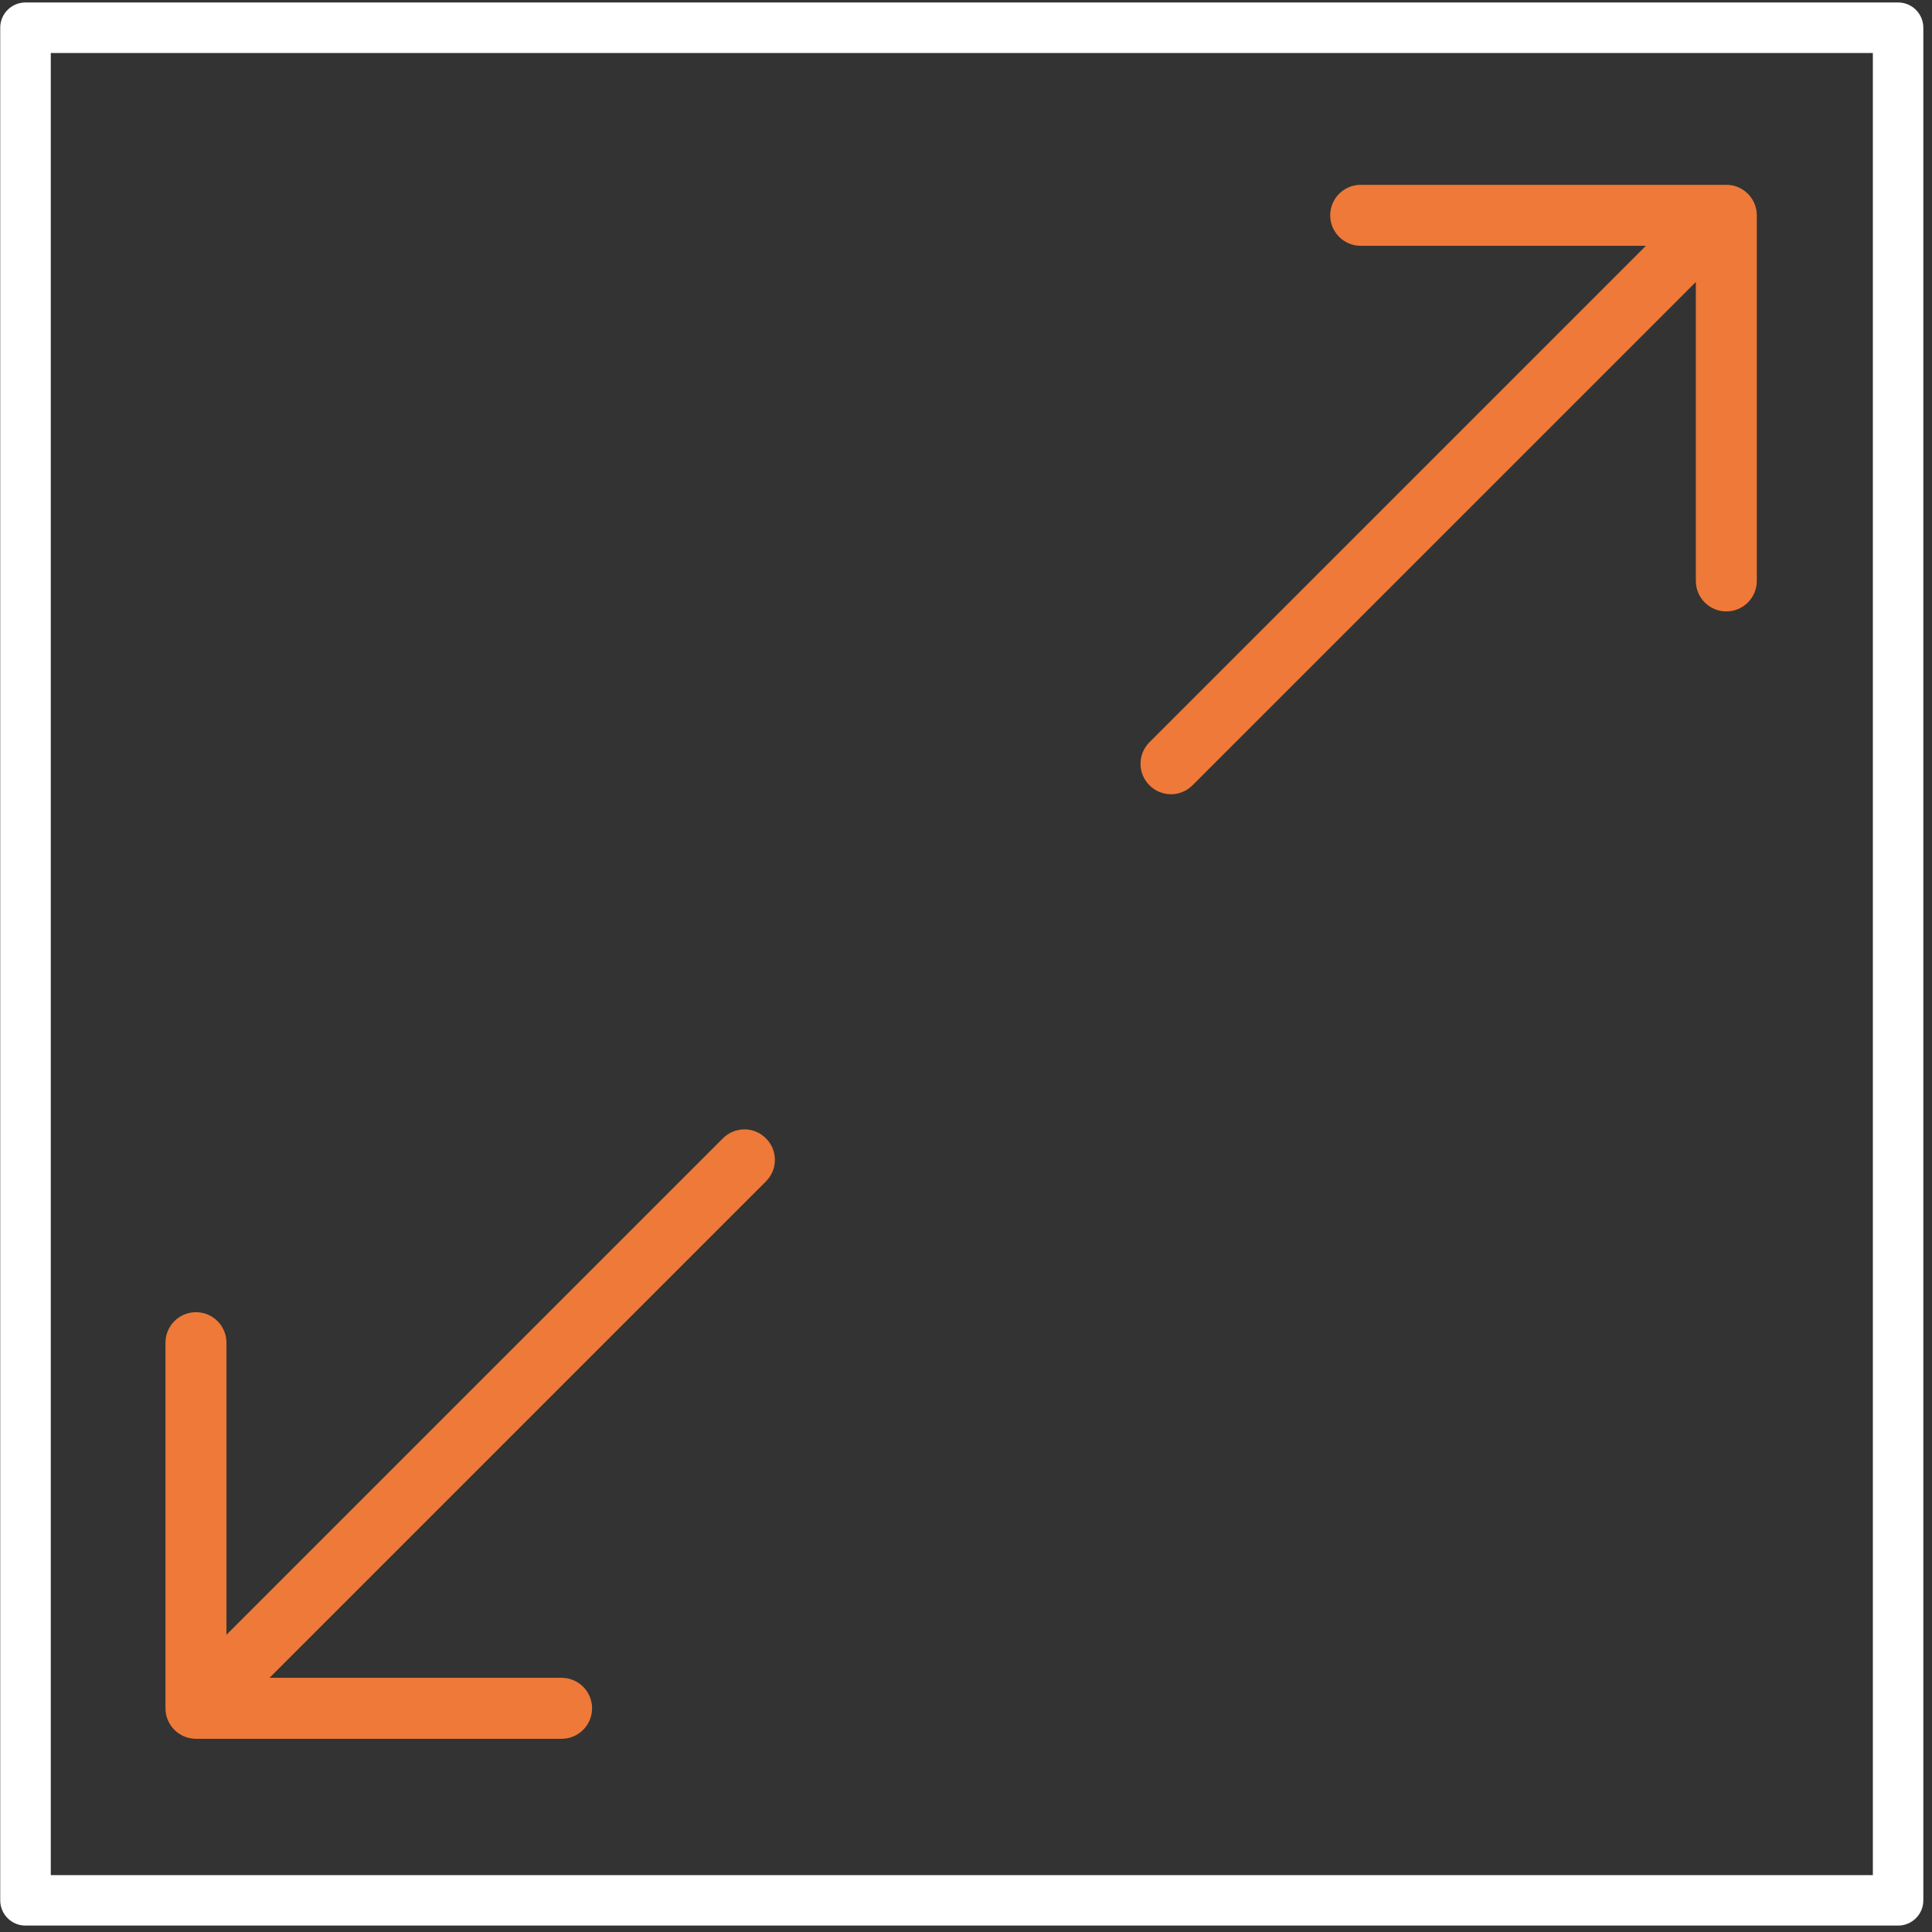
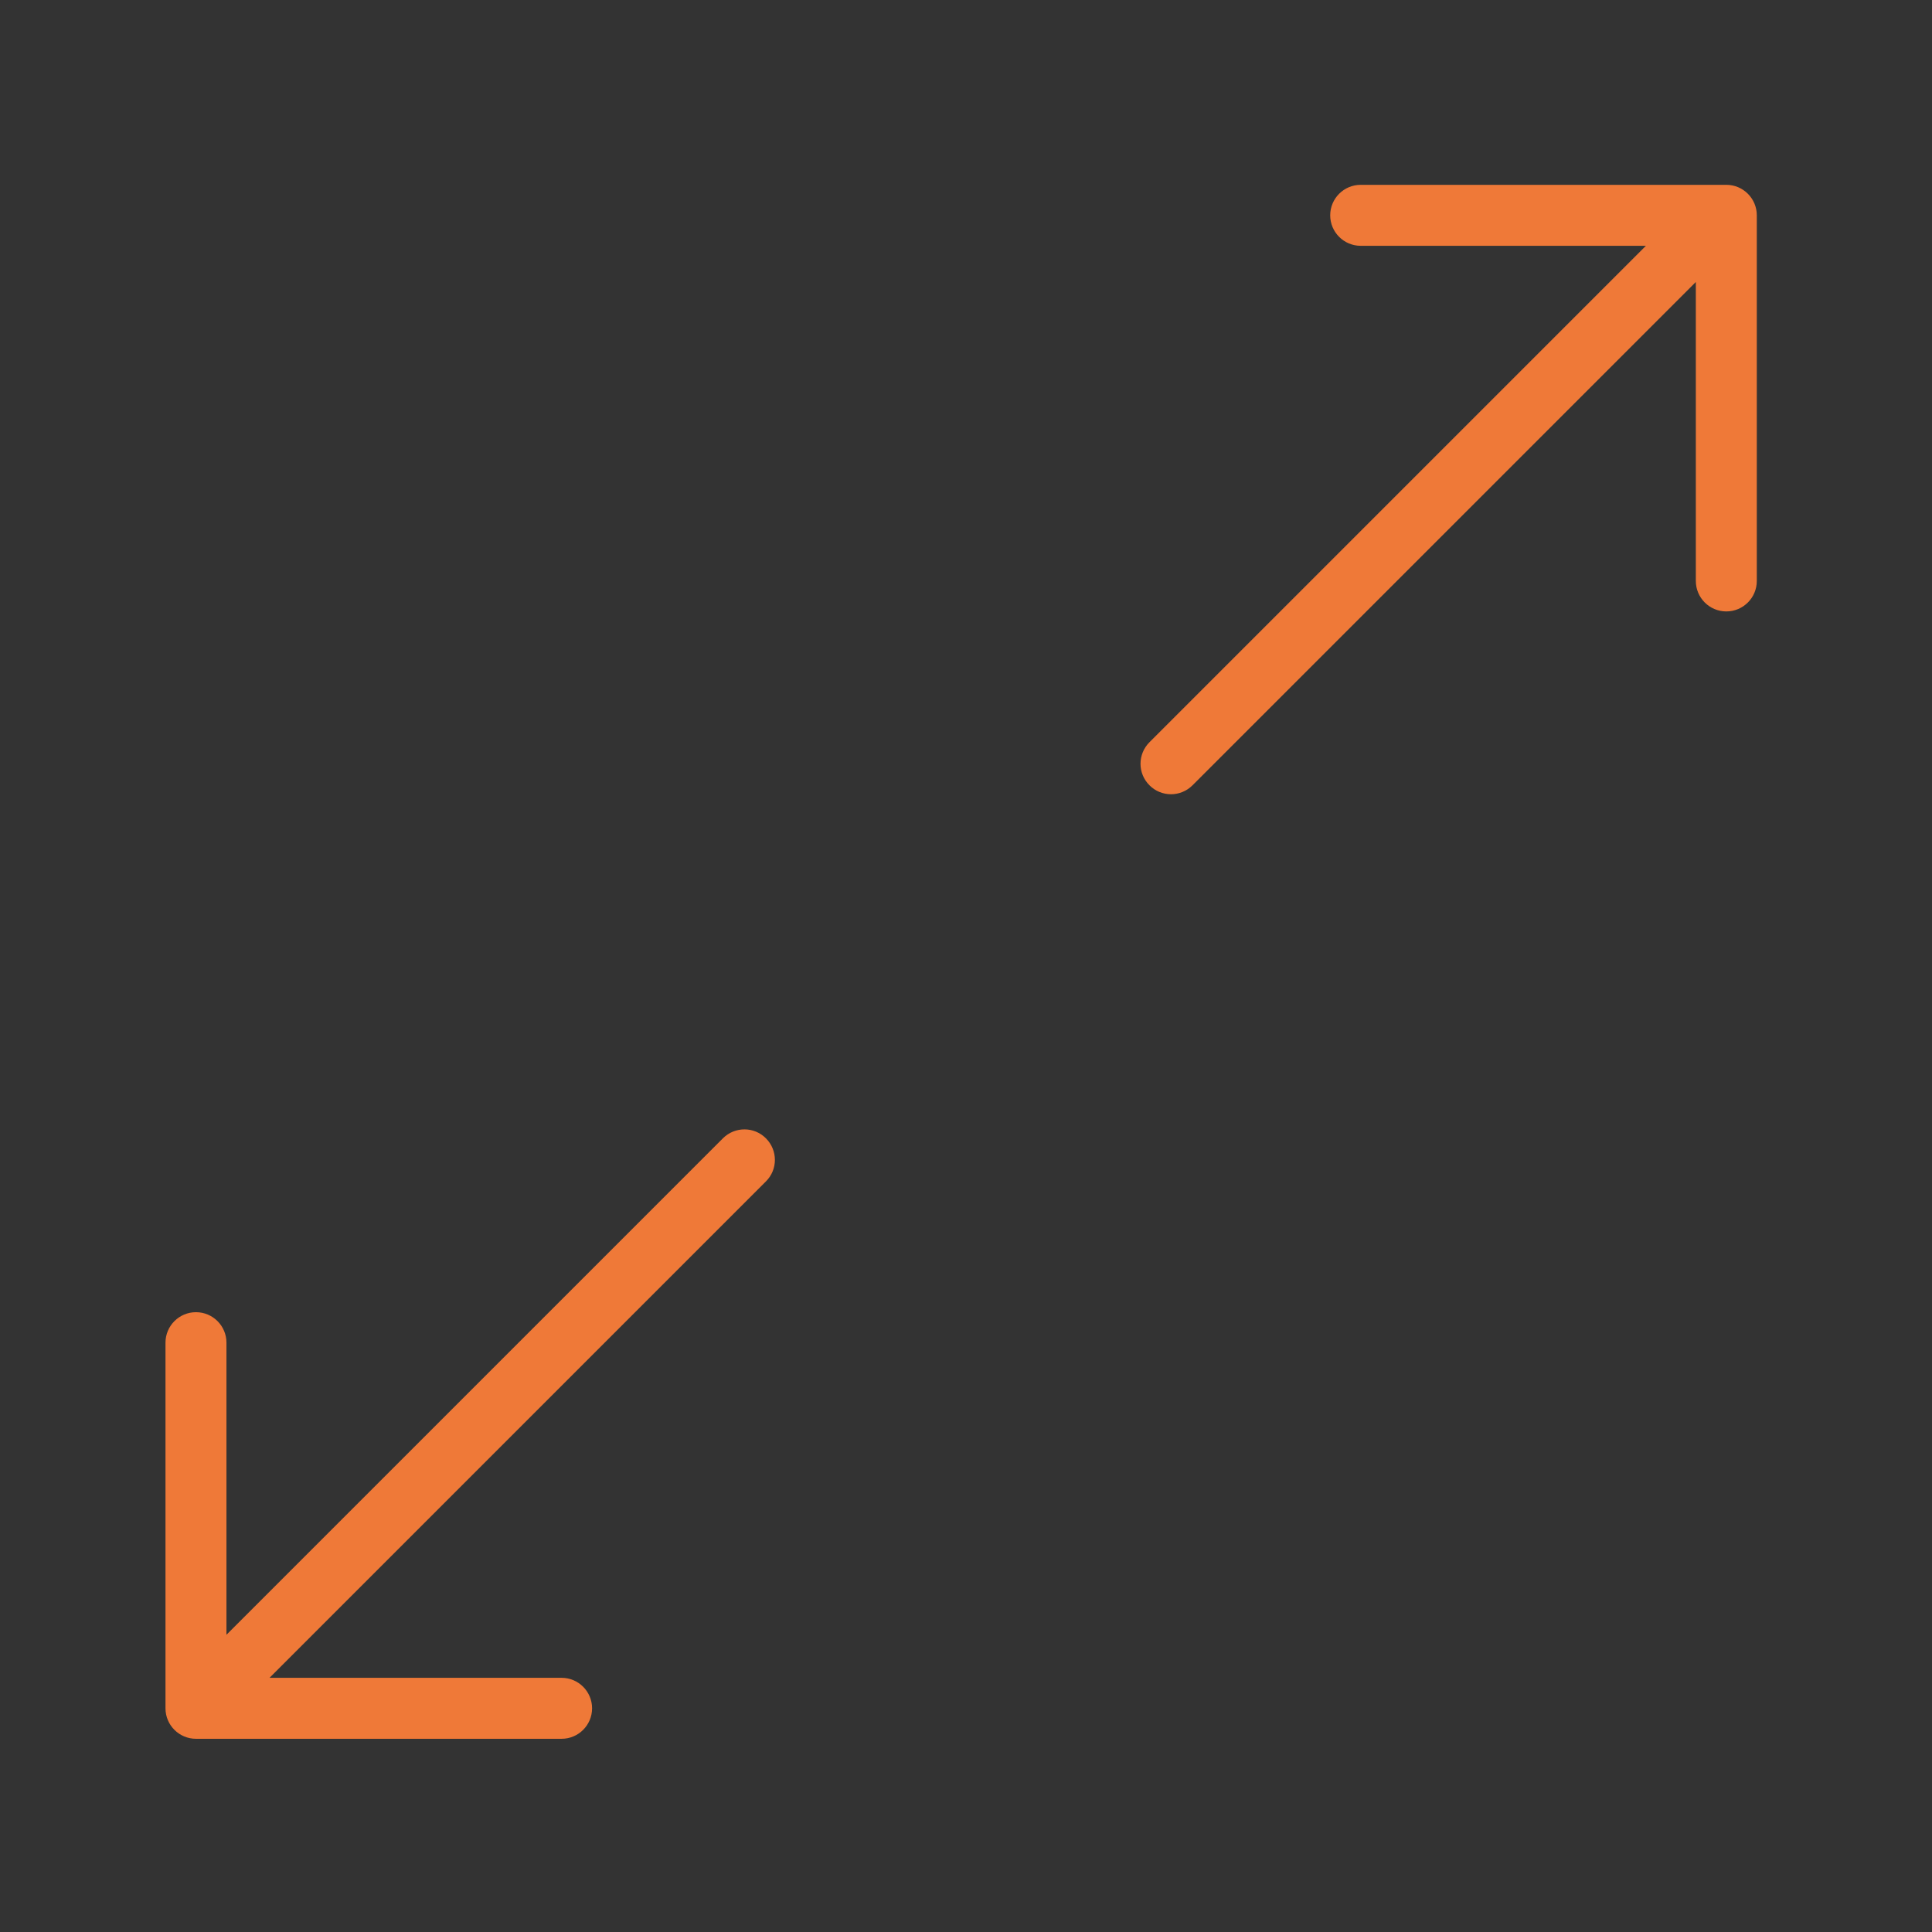
<svg xmlns="http://www.w3.org/2000/svg" width="100%" height="100%" viewBox="0 0 89 89" version="1.1" xml:space="preserve" style="fill-rule:evenodd;clip-rule:evenodd;stroke-linejoin:round;stroke-miterlimit:2;">
  <rect x="0" y="0" width="89" height="89" fill="#333333" stroke="none" />
  <g transform="matrix(1,0,0,1,-4085.14,-4182.42)">
    <g transform="matrix(4.167,0,0,4.167,3946.36,2790.36)">
      <g transform="matrix(1,0,0,1,41.296,353.158)">
        <path d="M0,-6.506L-5.488,-1.018L-5.488,-4.247C-5.488,-4.433 -5.639,-4.584 -5.825,-4.584C-6.011,-4.584 -6.162,-4.433 -6.162,-4.247L-6.162,-0.205C-6.162,-0.019 -6.011,0.132 -5.825,0.132L-1.783,0.132C-1.597,0.132 -1.446,-0.019 -1.446,-0.205C-1.446,-0.391 -1.597,-0.542 -1.783,-0.542L-5.012,-0.542L0.476,-6.03C0.608,-6.161 0.608,-6.374 0.476,-6.506C0.345,-6.638 0.132,-6.638 0,-6.506" style="fill:rgb(239,121,56);fill-rule:nonzero;" />
      </g>
    </g>
    <g transform="matrix(4.167,0,0,4.167,3946.36,2790.36)">
      <g transform="matrix(1,0,0,1,52.389,342.848)">
        <path d="M0,-6.737L-4.042,-6.737C-4.228,-6.737 -4.379,-6.586 -4.379,-6.4C-4.379,-6.214 -4.228,-6.063 -4.042,-6.063L-0.889,-6.063L-6.377,-0.575C-6.509,-0.443 -6.509,-0.23 -6.377,-0.099C-6.312,-0.033 -6.225,0 -6.139,0C-6.053,0 -5.967,-0.033 -5.901,-0.099L-0.337,-5.663L-0.337,-2.358C-0.337,-2.172 -0.186,-2.021 0,-2.021C0.186,-2.021 0.337,-2.172 0.337,-2.358L0.337,-6.4C0.337,-6.586 0.186,-6.737 0,-6.737" style="fill:rgb(239,121,56);fill-rule:nonzero;" />
      </g>
    </g>
    <g transform="matrix(4.167,0,0,4.167,3946.36,2790.36)">
      <g transform="matrix(1,0,0,1,54.288,334.095)">
-         <path d="M0,21.26L-20.702,21.26C-20.856,21.26 -20.981,21.135 -20.981,20.981L-20.981,0.279C-20.981,0.125 -20.856,0 -20.702,0L0,0C0.154,0 0.279,0.125 0.279,0.279L0.279,20.981C0.279,21.135 0.154,21.26 0,21.26M-20.422,20.702L-0.279,20.702L-0.279,0.559L-20.422,0.559L-20.422,20.702Z" style="fill:white;fill-rule:nonzero;" />
-       </g>
+         </g>
    </g>
  </g>
</svg>